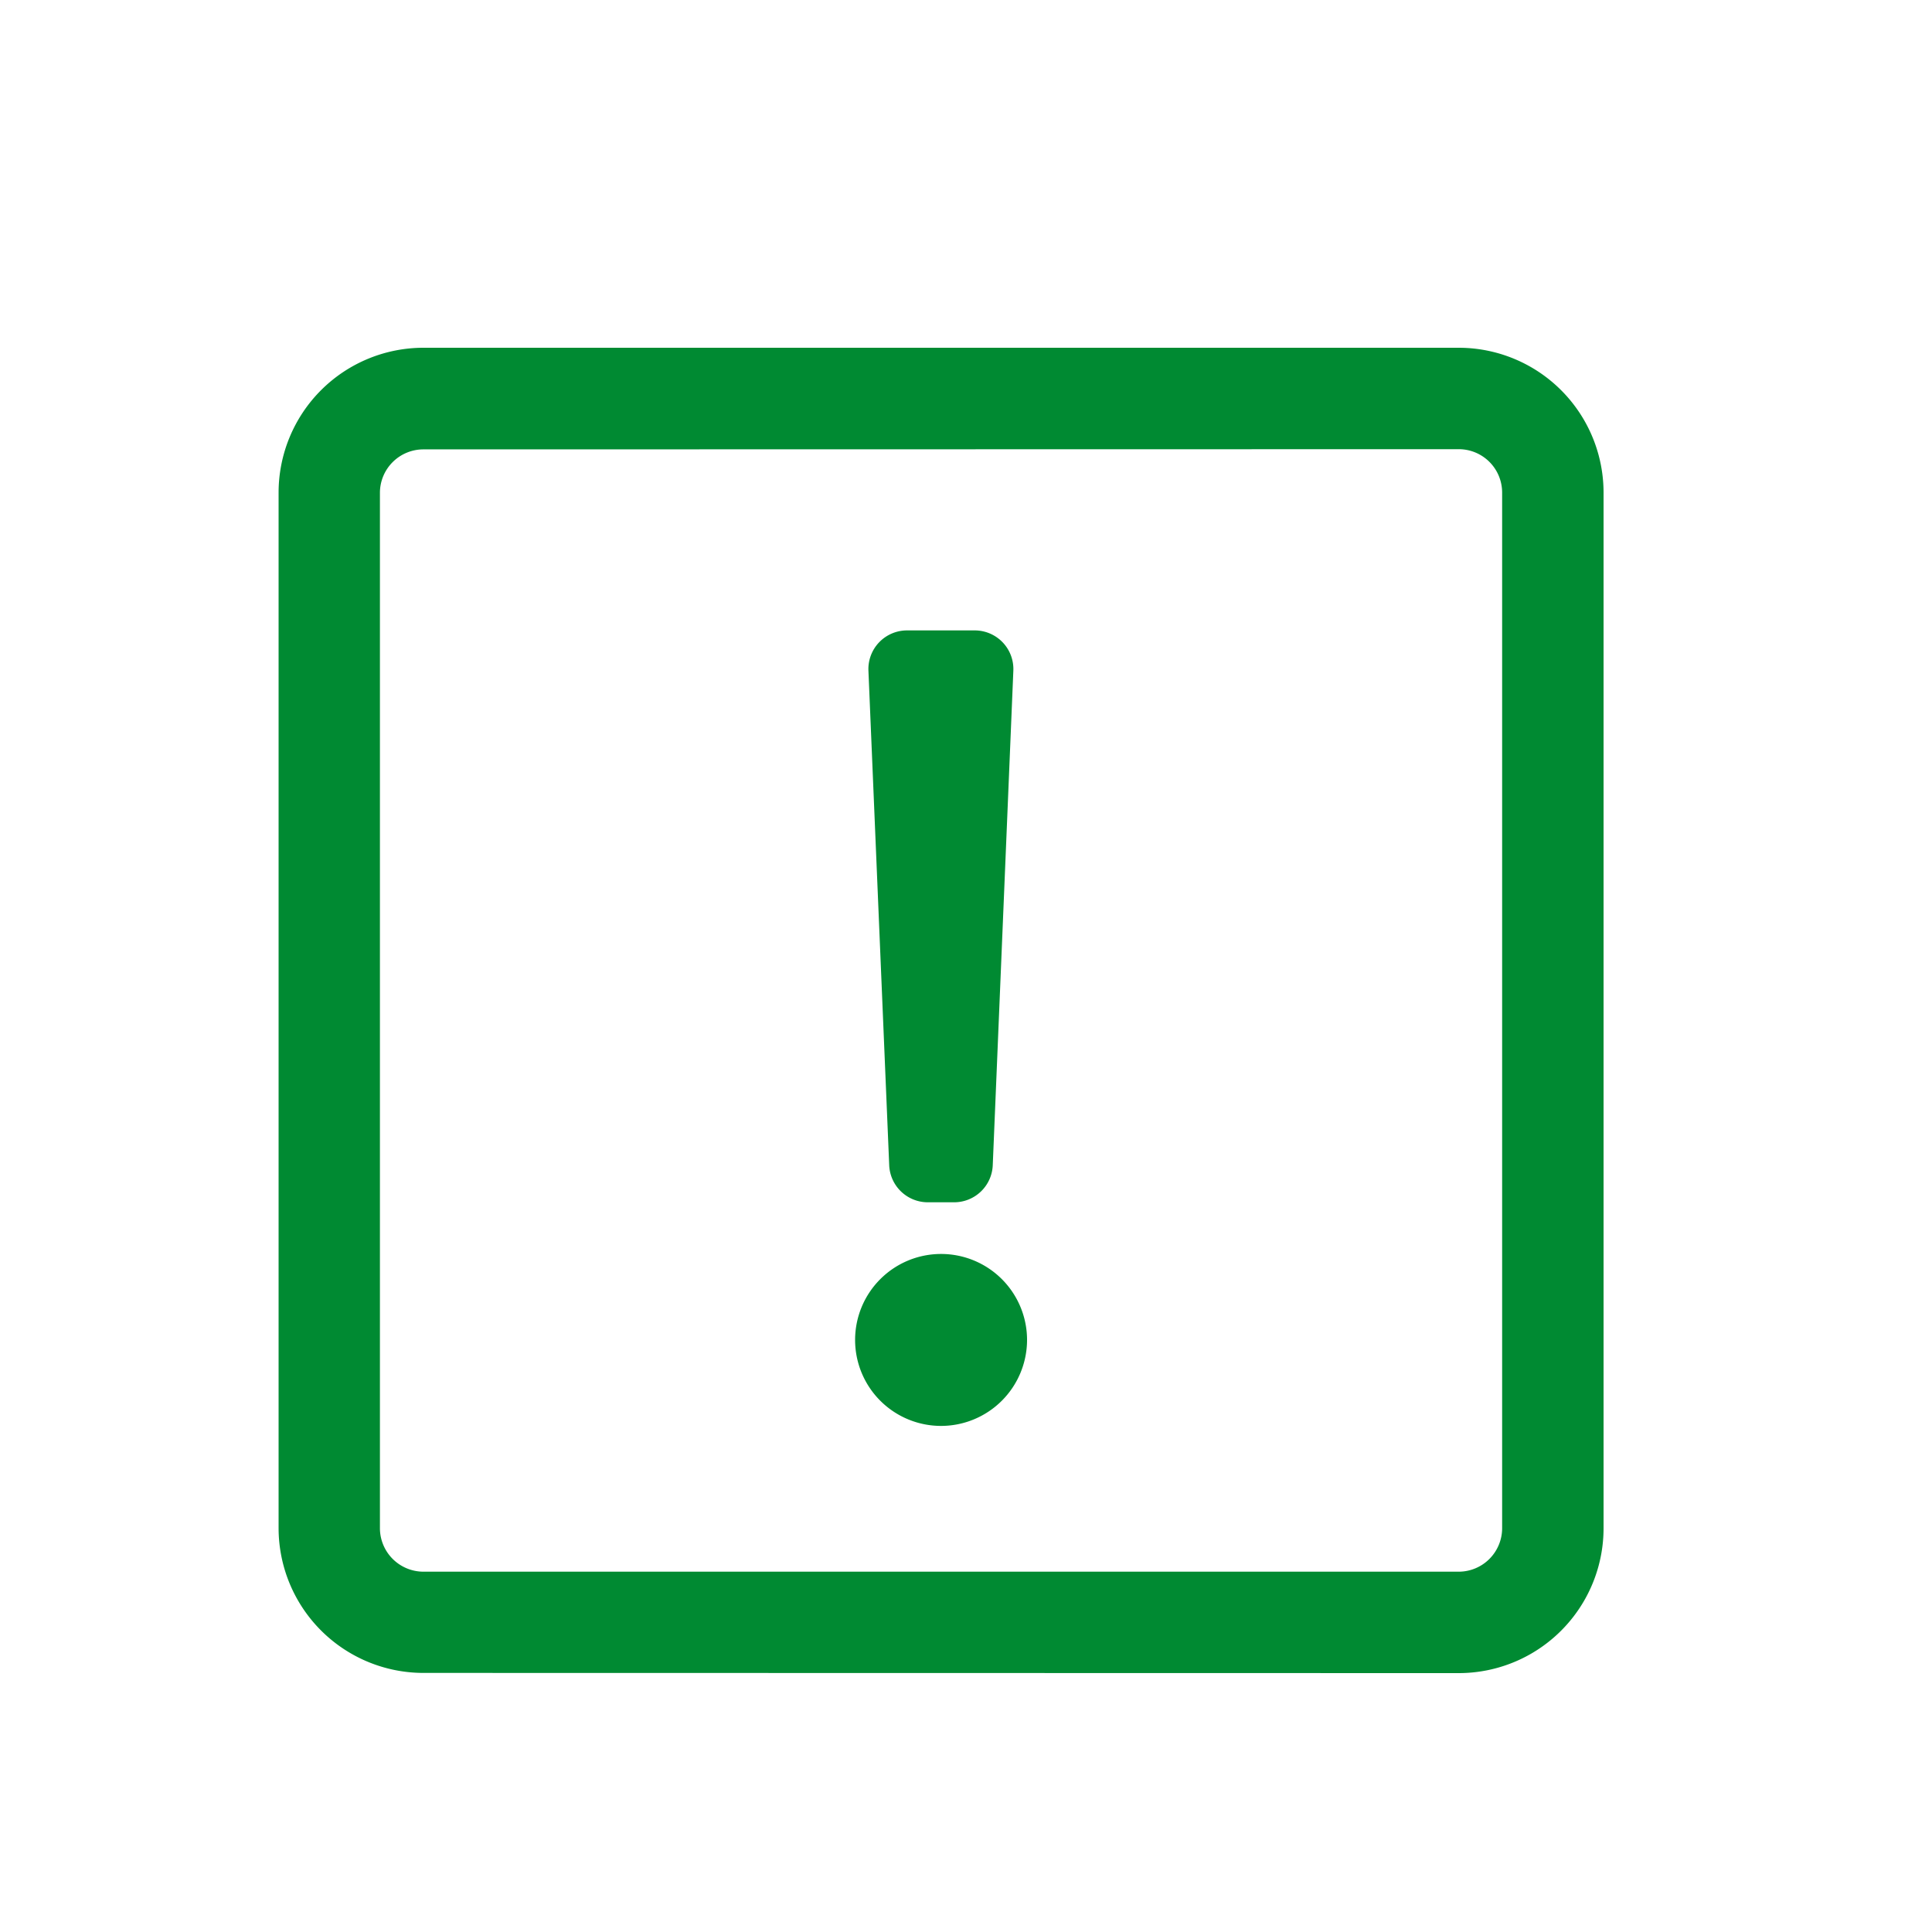
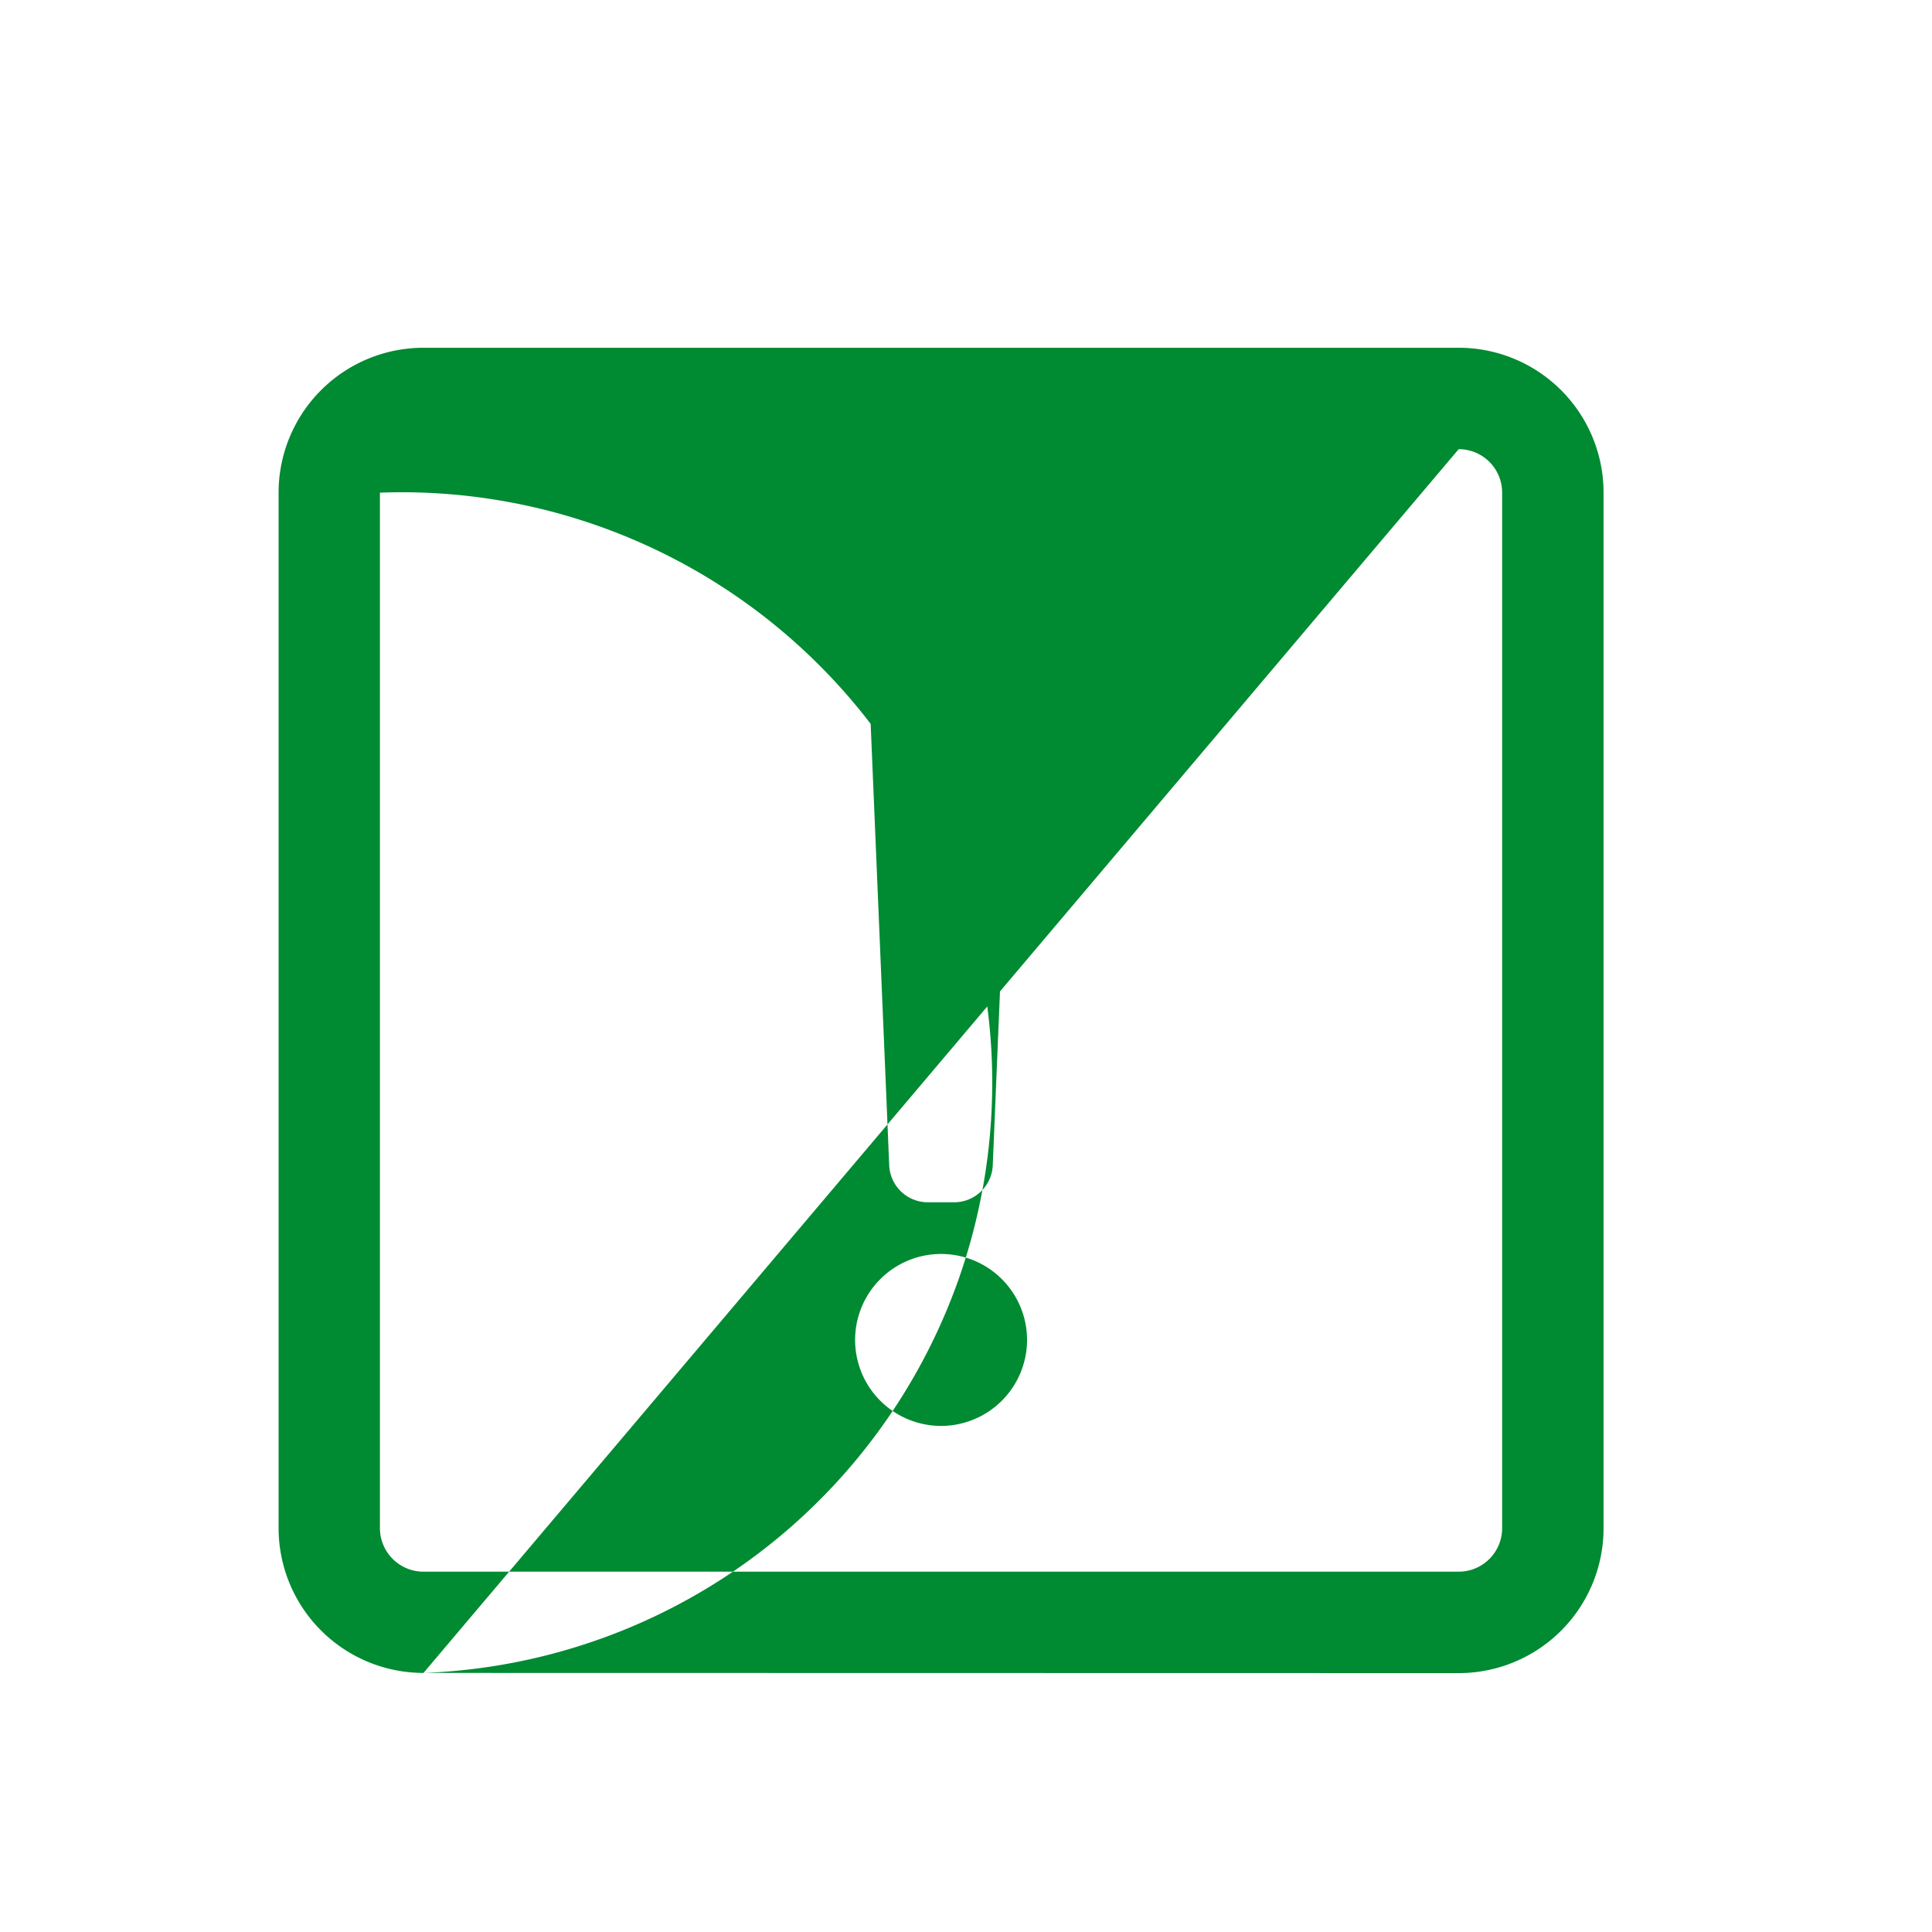
<svg xmlns="http://www.w3.org/2000/svg" id="レイヤー_1" data-name="レイヤー 1" viewBox="0 0 200 200">
  <defs>
    <style>.cls-1{fill:#008a32;}</style>
  </defs>
-   <path class="cls-1" d="M43.84,173.18a15,15,0,0,1-15-15V51a15,15,0,0,1,15-15H151a15,15,0,0,1,15,15V158.2a15,15,0,0,1-15,15Zm0-126.66A4.5,4.5,0,0,0,39.33,51V158.2a4.51,4.51,0,0,0,4.51,4.5H151a4.5,4.5,0,0,0,4.5-4.5V51a4.49,4.49,0,0,0-4.5-4.5ZM97.42,147.61a8.9,8.9,0,1,1,8.9-8.9A8.91,8.91,0,0,1,97.42,147.61Zm-1.37-23.15a4,4,0,0,1-4-3.85L89.9,69.45a4,4,0,0,1,4-4.19h7a4,4,0,0,1,4,4.2l-2.13,51.15a4,4,0,0,1-4,3.85Z" />
+   <path class="cls-1" d="M43.84,173.18a15,15,0,0,1-15-15V51a15,15,0,0,1,15-15H151a15,15,0,0,1,15,15V158.2a15,15,0,0,1-15,15ZA4.5,4.5,0,0,0,39.33,51V158.2a4.51,4.51,0,0,0,4.51,4.5H151a4.5,4.5,0,0,0,4.5-4.5V51a4.49,4.49,0,0,0-4.5-4.5ZM97.42,147.61a8.9,8.9,0,1,1,8.9-8.9A8.91,8.91,0,0,1,97.42,147.61Zm-1.37-23.15a4,4,0,0,1-4-3.85L89.9,69.45a4,4,0,0,1,4-4.19h7a4,4,0,0,1,4,4.2l-2.13,51.15a4,4,0,0,1-4,3.85Z" />
</svg>